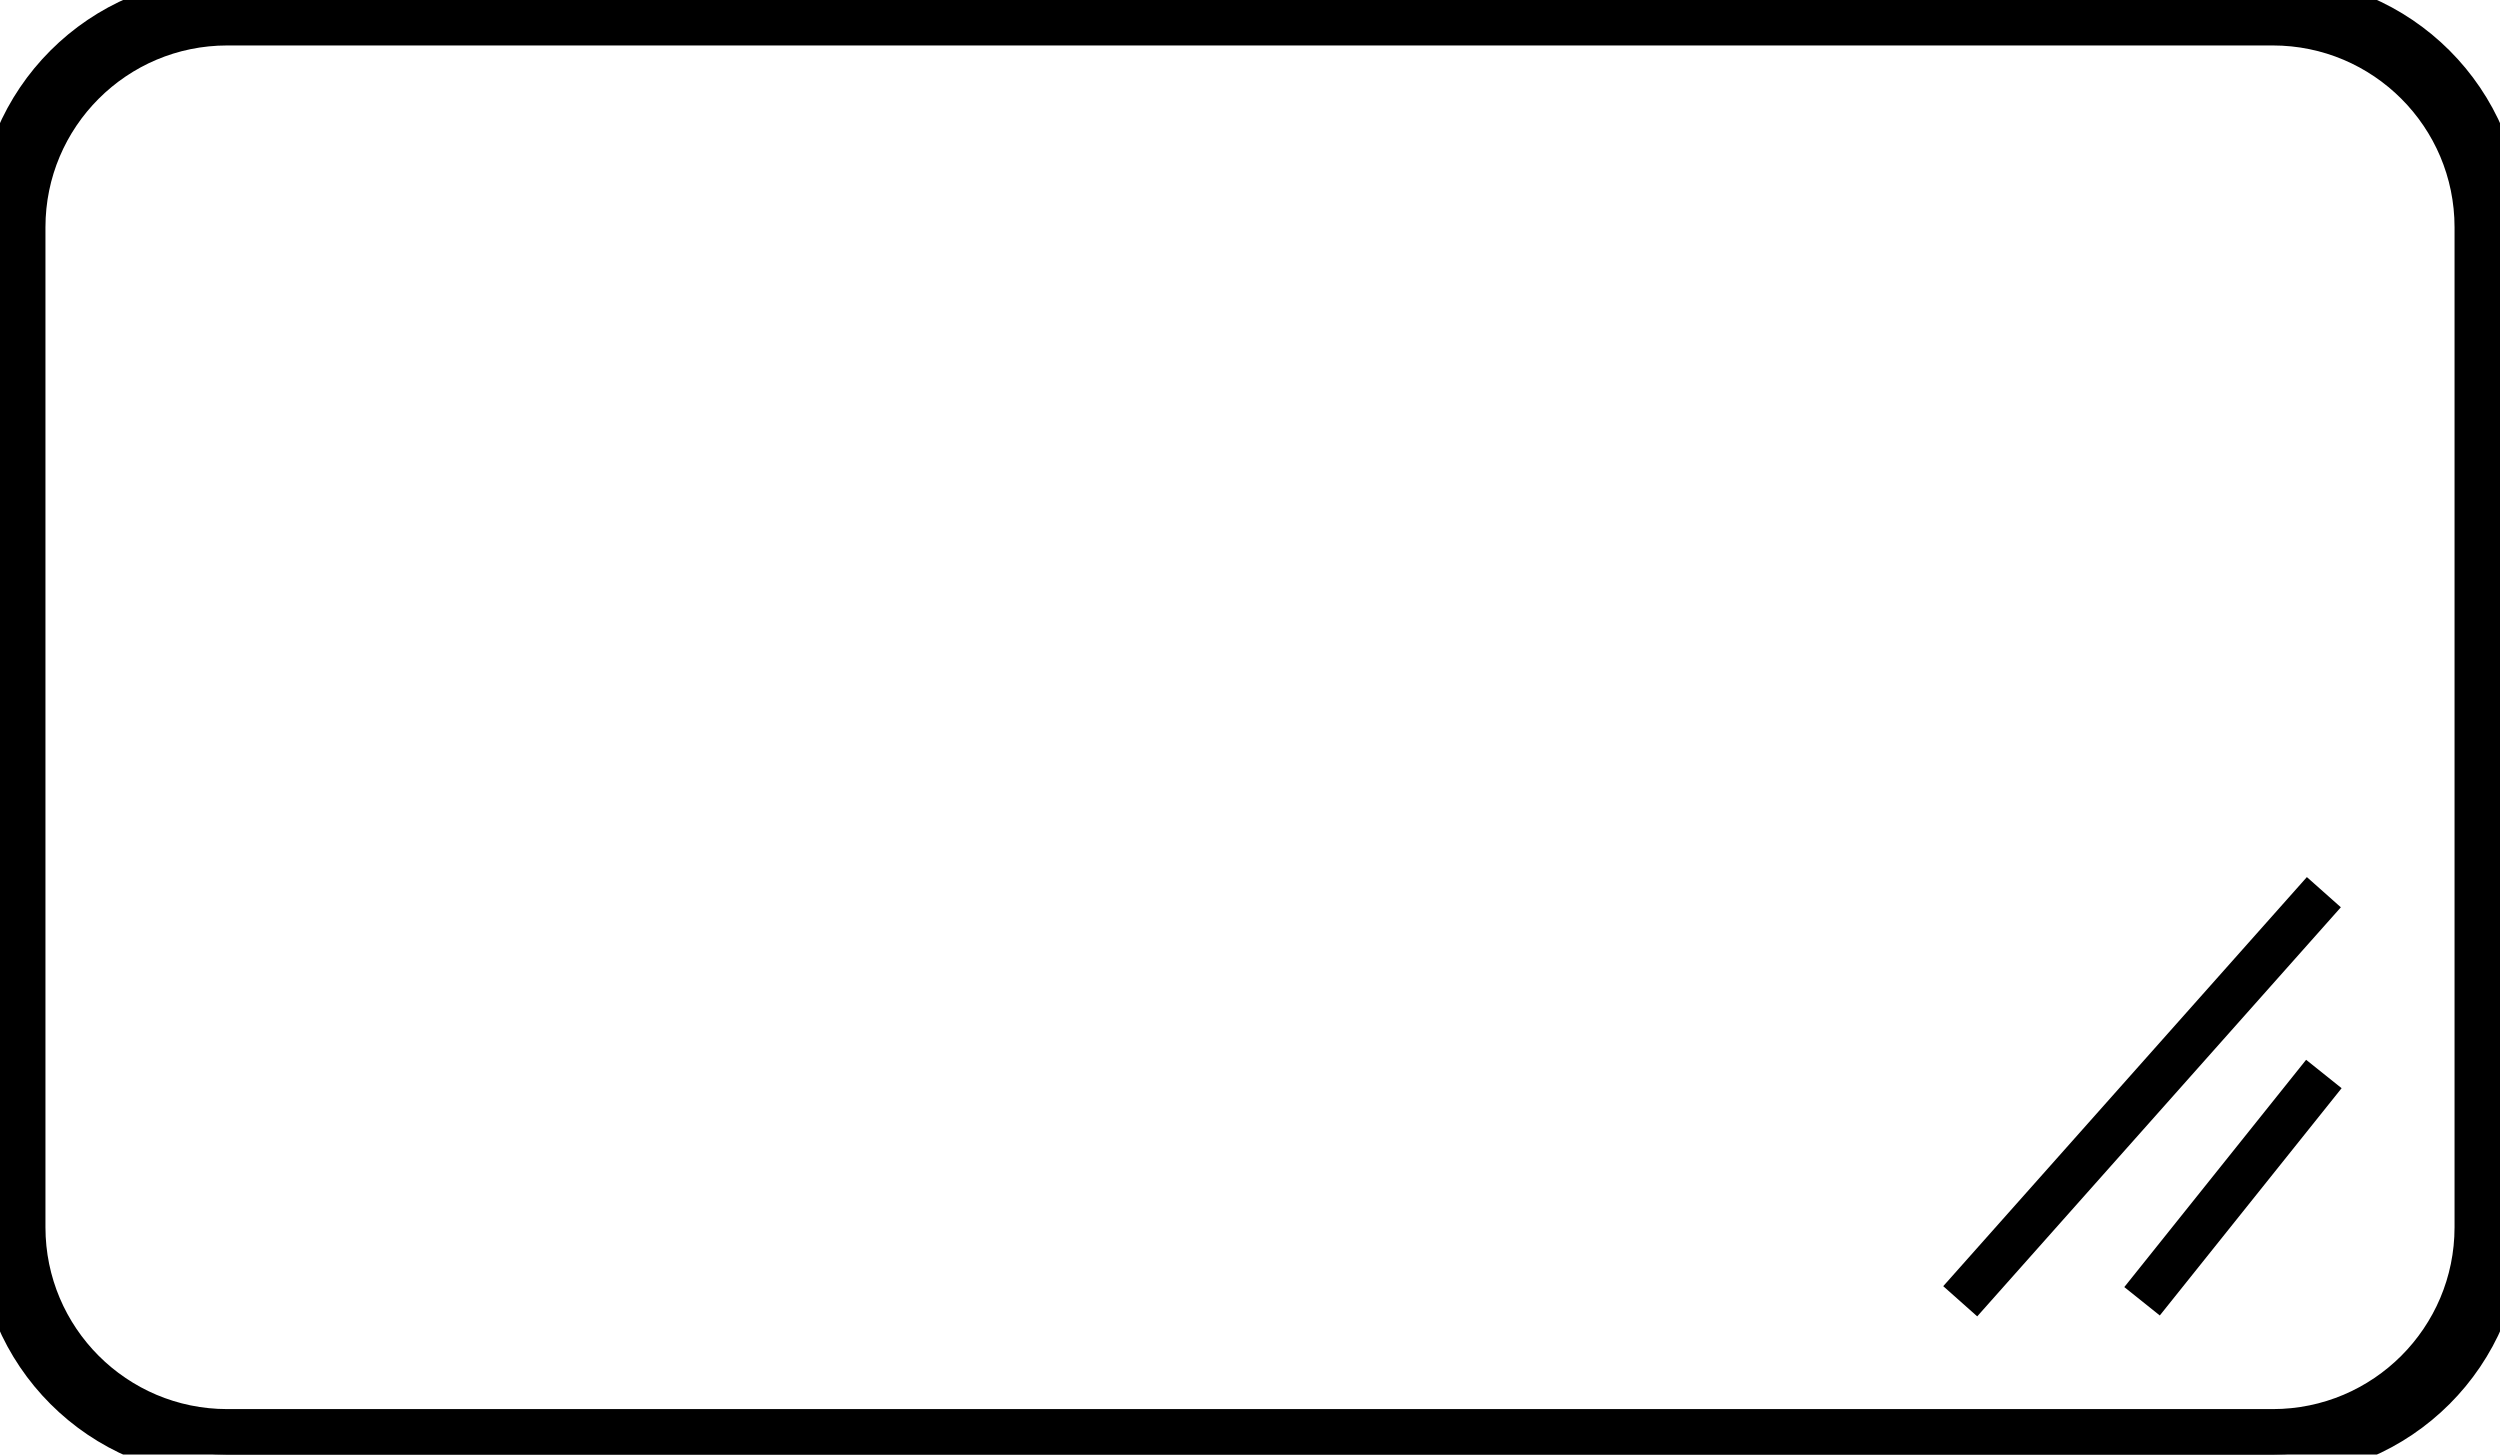
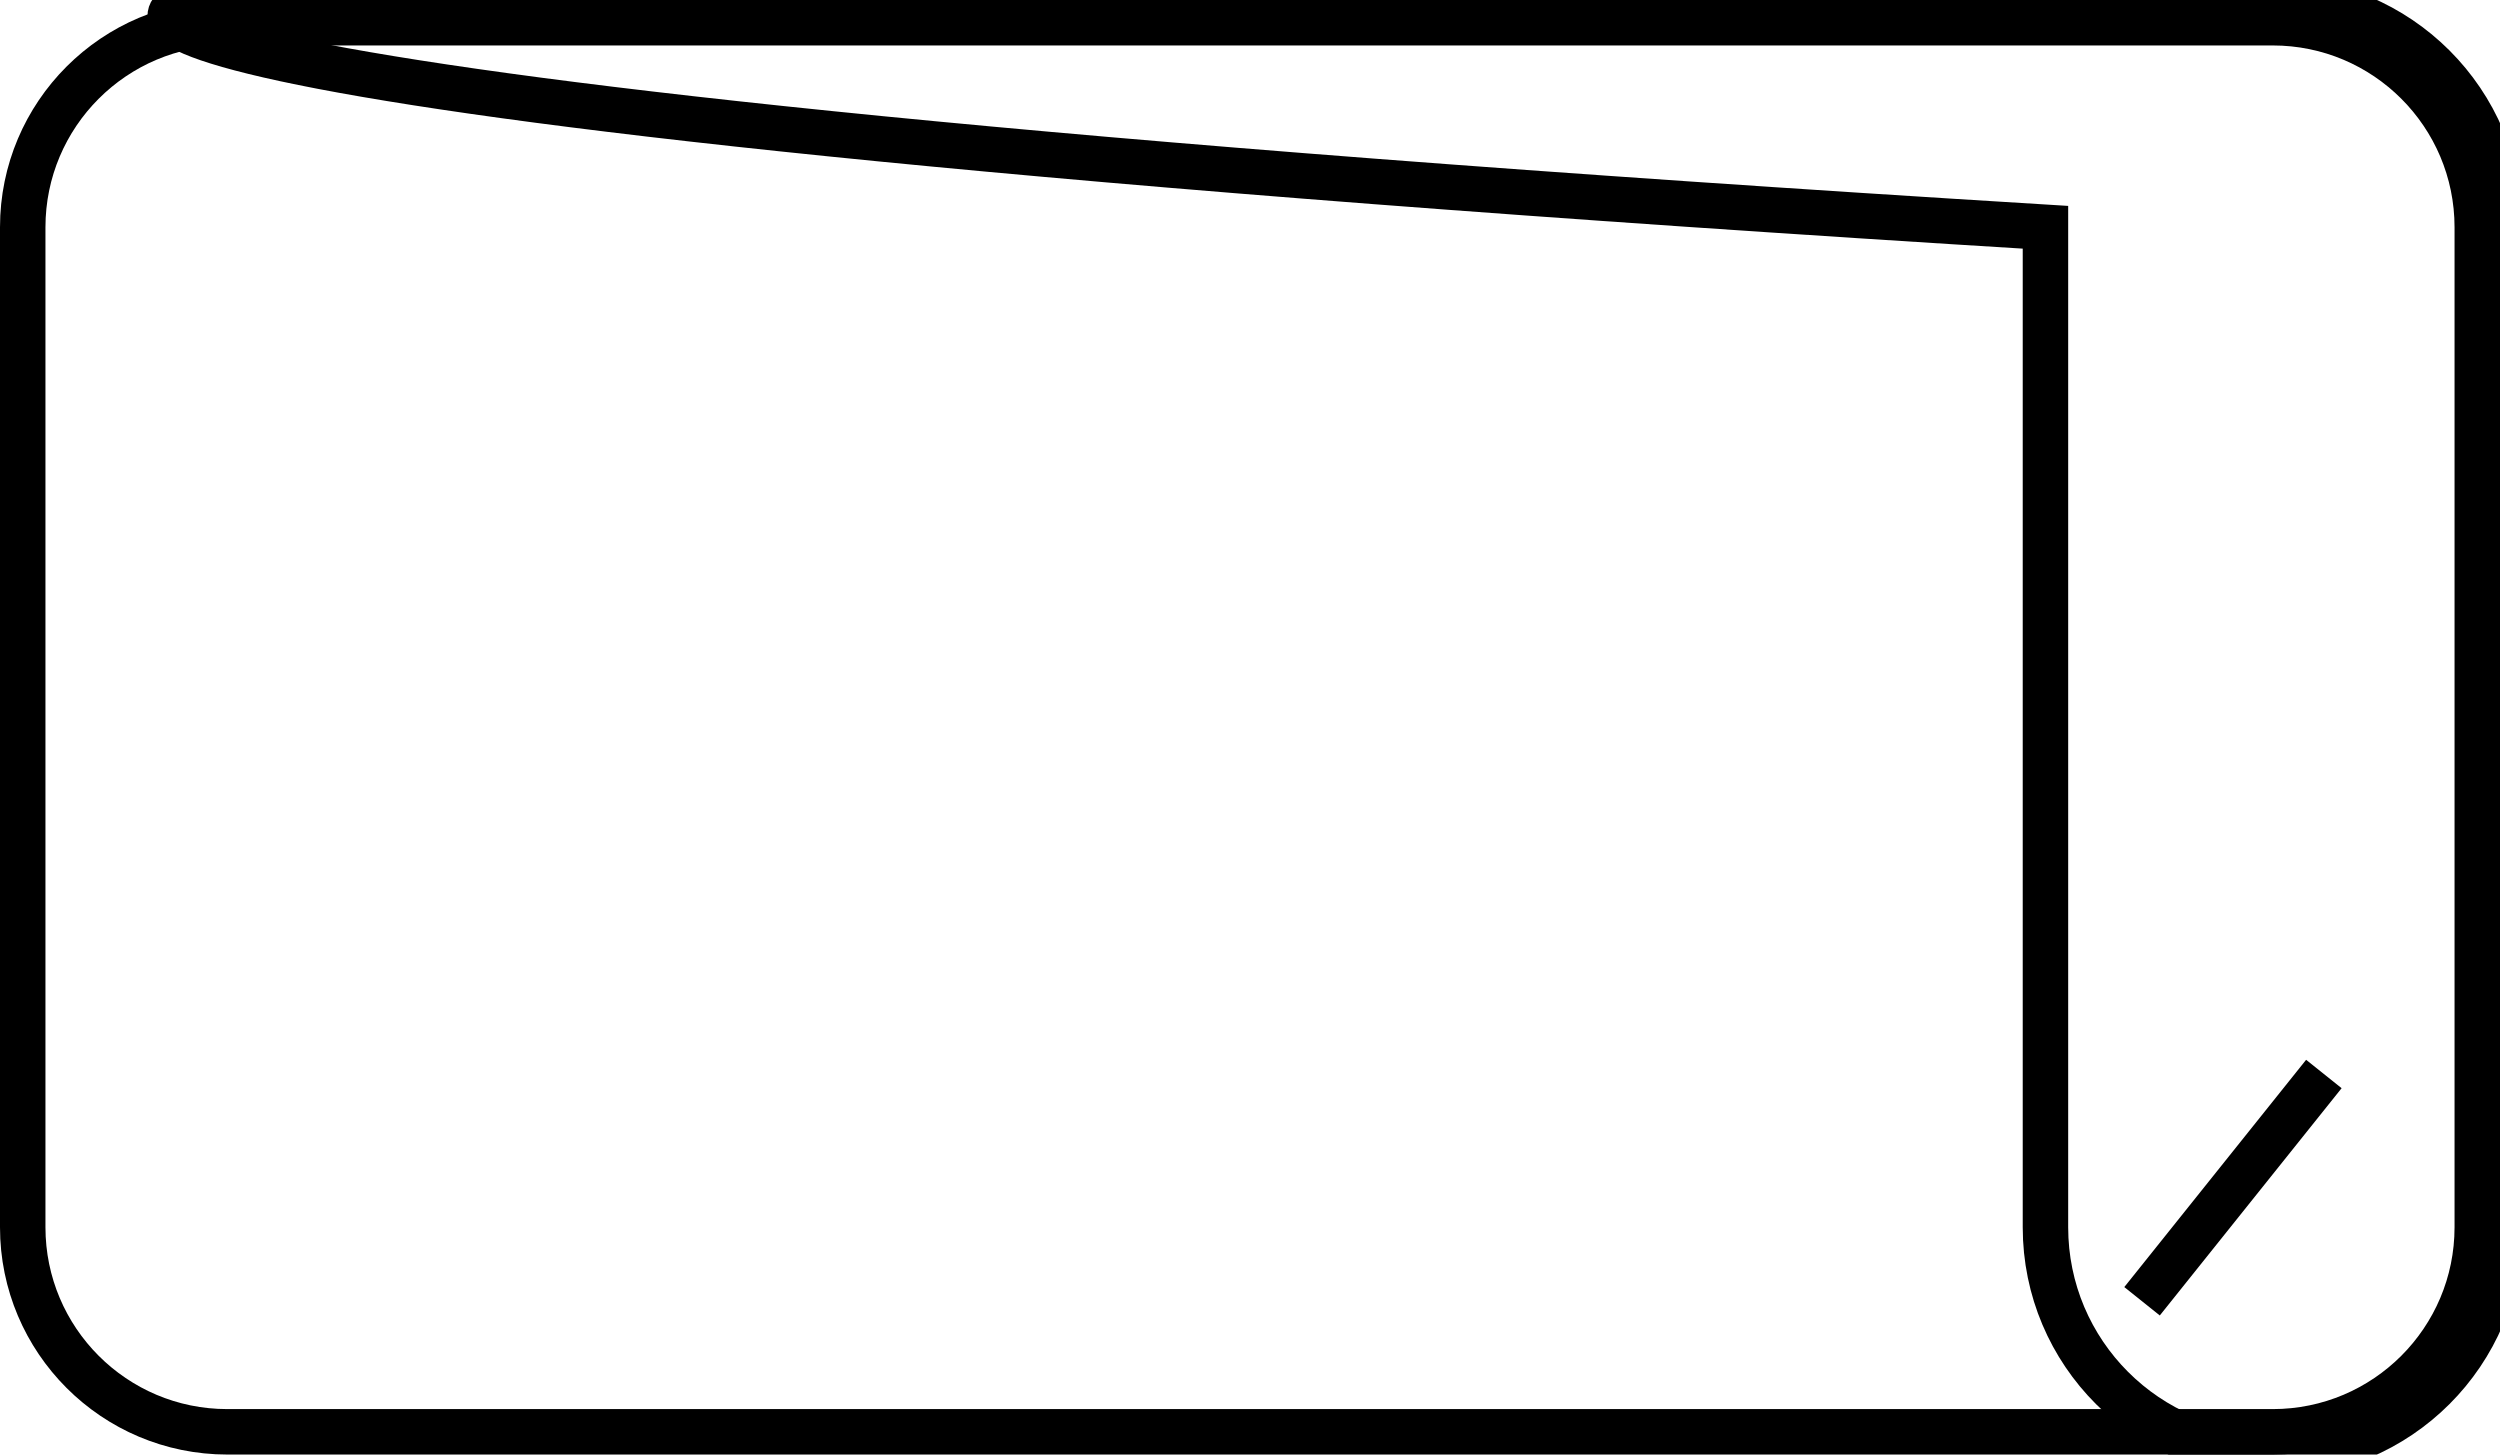
<svg xmlns="http://www.w3.org/2000/svg" version="1.1" id="Layer_1" x="0px" y="0px" width="55px" height="32px" viewBox="0 0 55 32" enable-background="new 0 0 55 32" xml:space="preserve">
  <g id="Mousepad" transform="translate(-4176.384 1877.083)">
    <g id="Retângulo_203" transform="translate(4176.384 -1877.083)">
-       <path fill="none" stroke="#000000" stroke-miterlimit="10" d="M5,0h45c2.762,0,5,2.238,5,5v22c0,2.762-2.238,5-5,5H5    c-2.761,0-5-2.238-5-5V5C0,2.238,2.239,0,5,0z" />
+       <path fill="none" stroke="#000000" stroke-miterlimit="10" d="M5,0h45c2.762,0,5,2.238,5,5v22c0,2.762-2.238,5-5,5c-2.761,0-5-2.238-5-5V5C0,2.238,2.239,0,5,0z" />
      <path fill="none" stroke="#000000" stroke-miterlimit="10" d="M5,0.5h45c2.484,0,4.5,2.015,4.5,4.5v22c0,2.484-2.016,4.5-4.5,4.5    H5c-2.485,0-4.5-2.016-4.5-4.5V5C0.5,2.515,2.515,0.5,5,0.5z" />
    </g>
-     <line id="Linha_9" fill="none" stroke="#000000" stroke-miterlimit="10" x1="4227.509" y1="-1857.455" x2="4219.509" y2="-1848.455" />
    <line id="Linha_10" fill="none" stroke="#000000" stroke-miterlimit="10" x1="4227.509" y1="-1853.455" x2="4223.509" y2="-1848.455" />
  </g>
</svg>